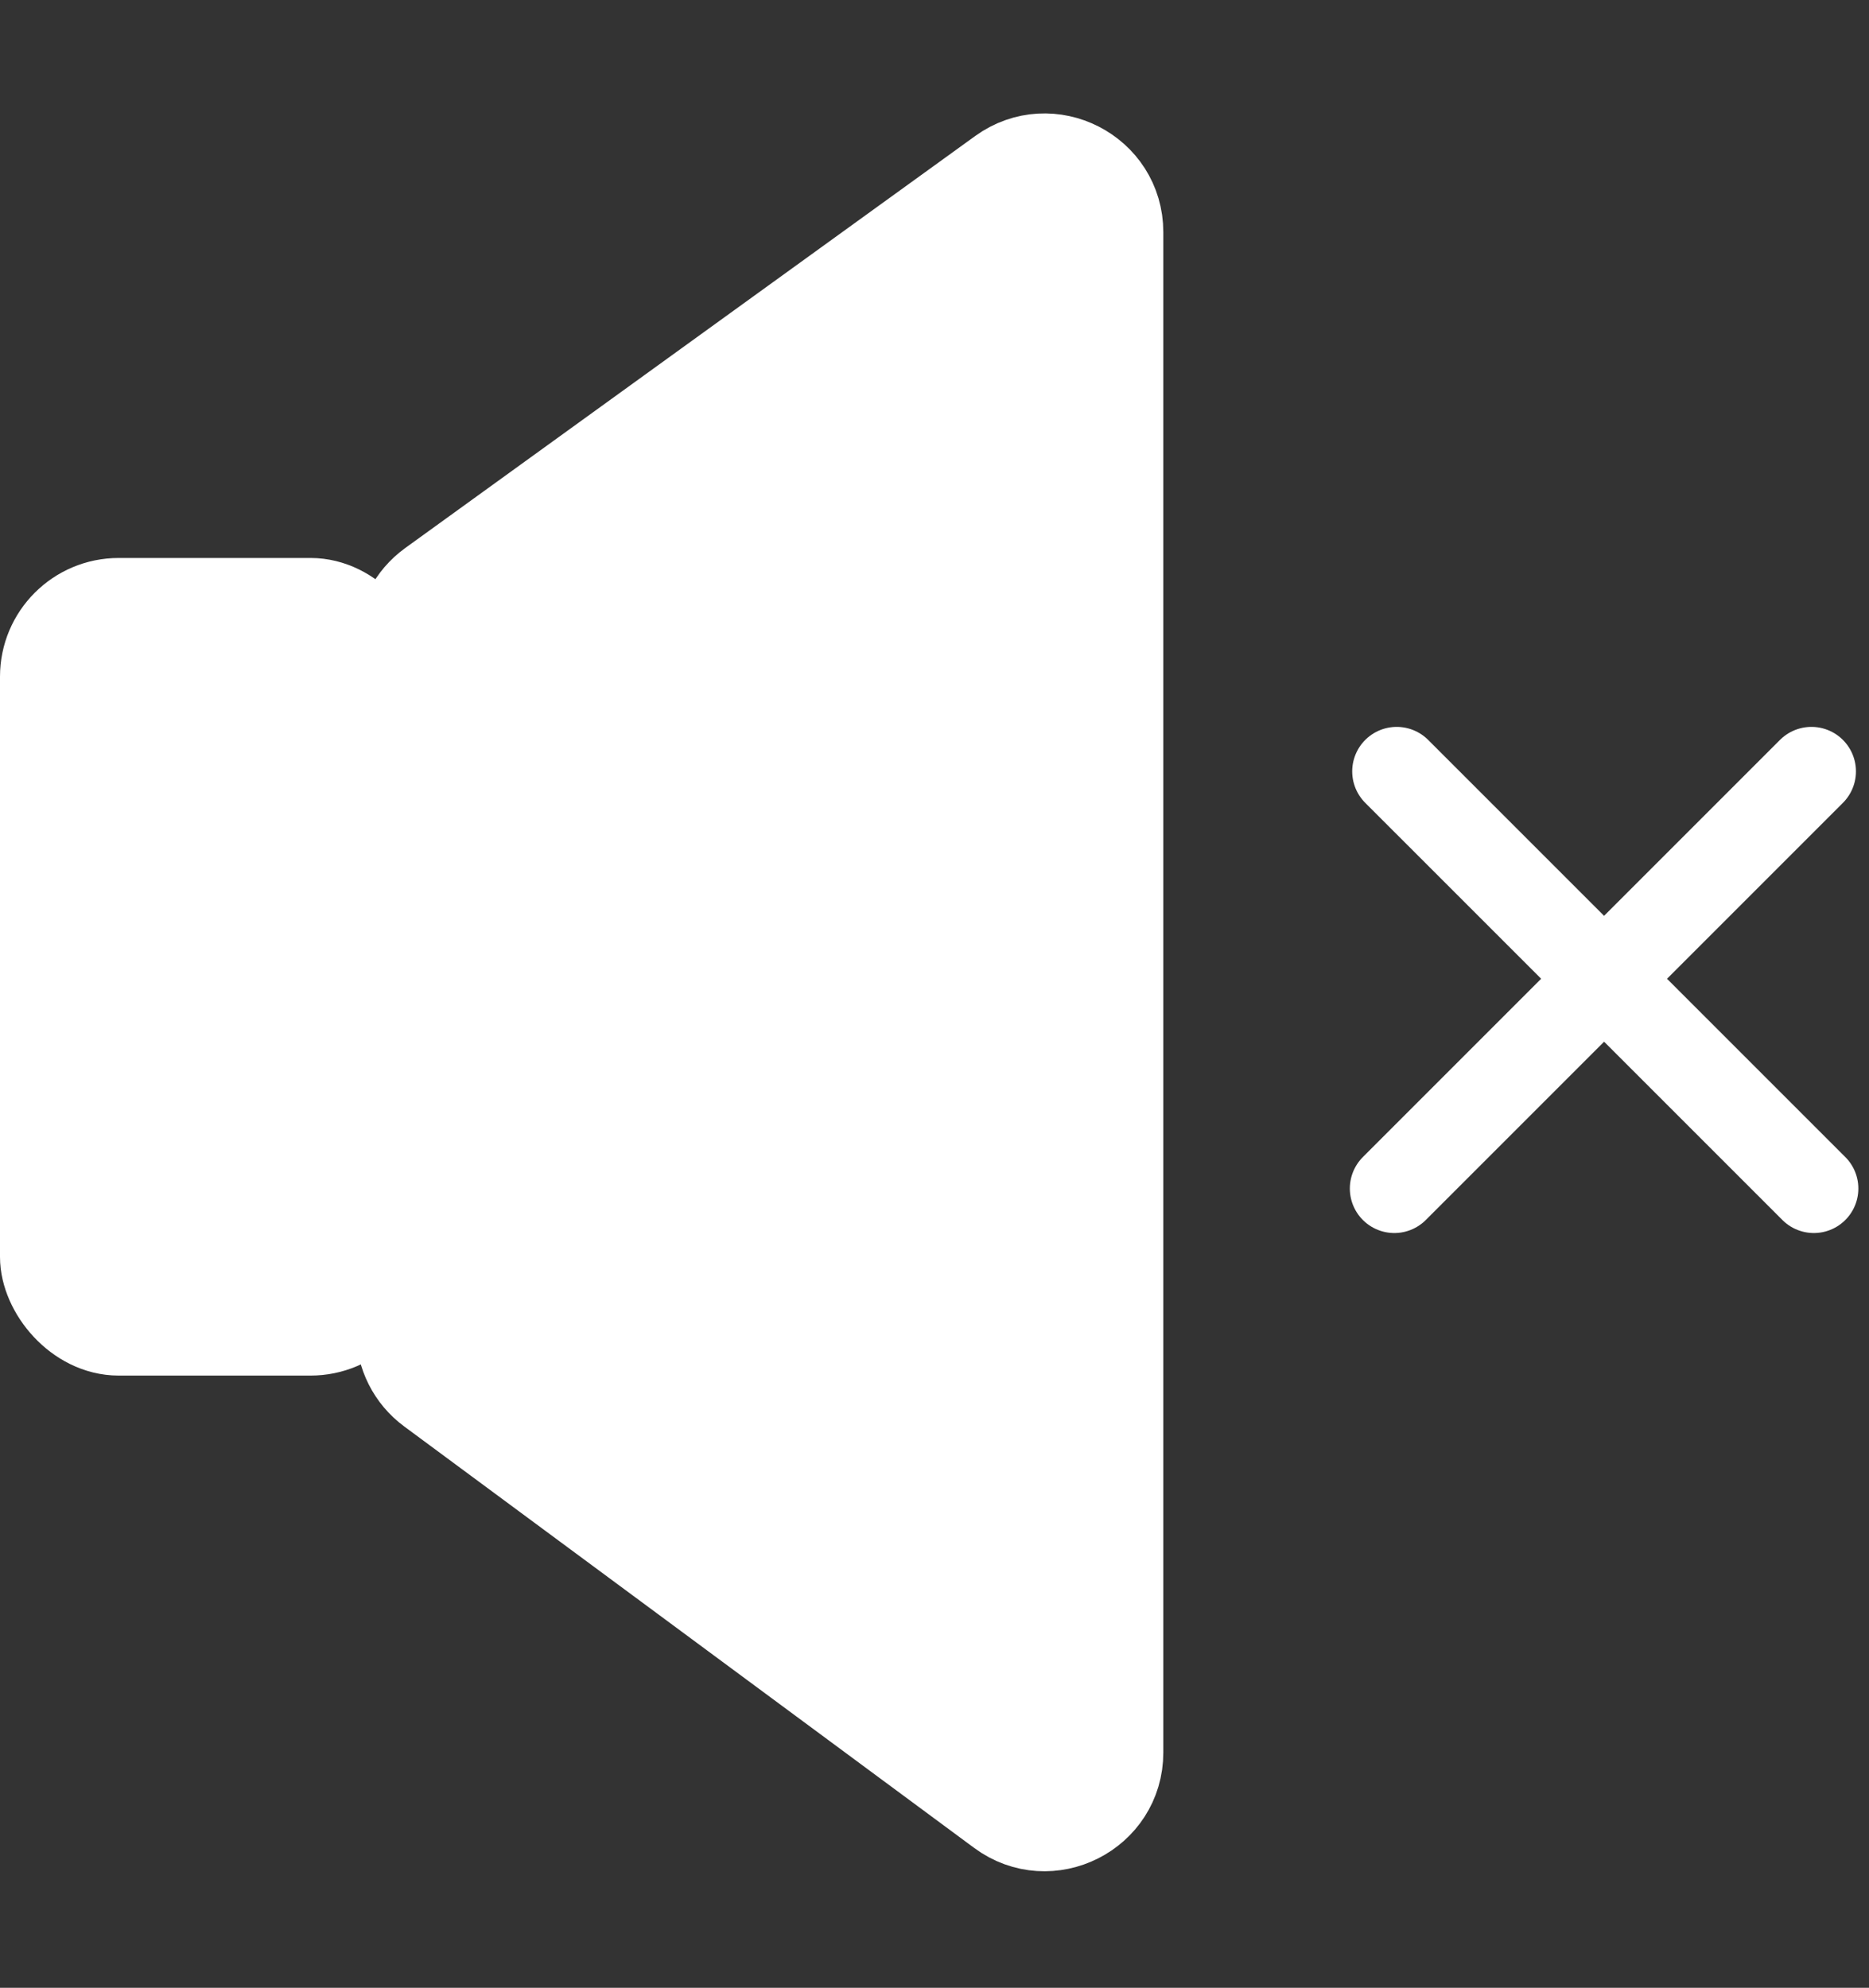
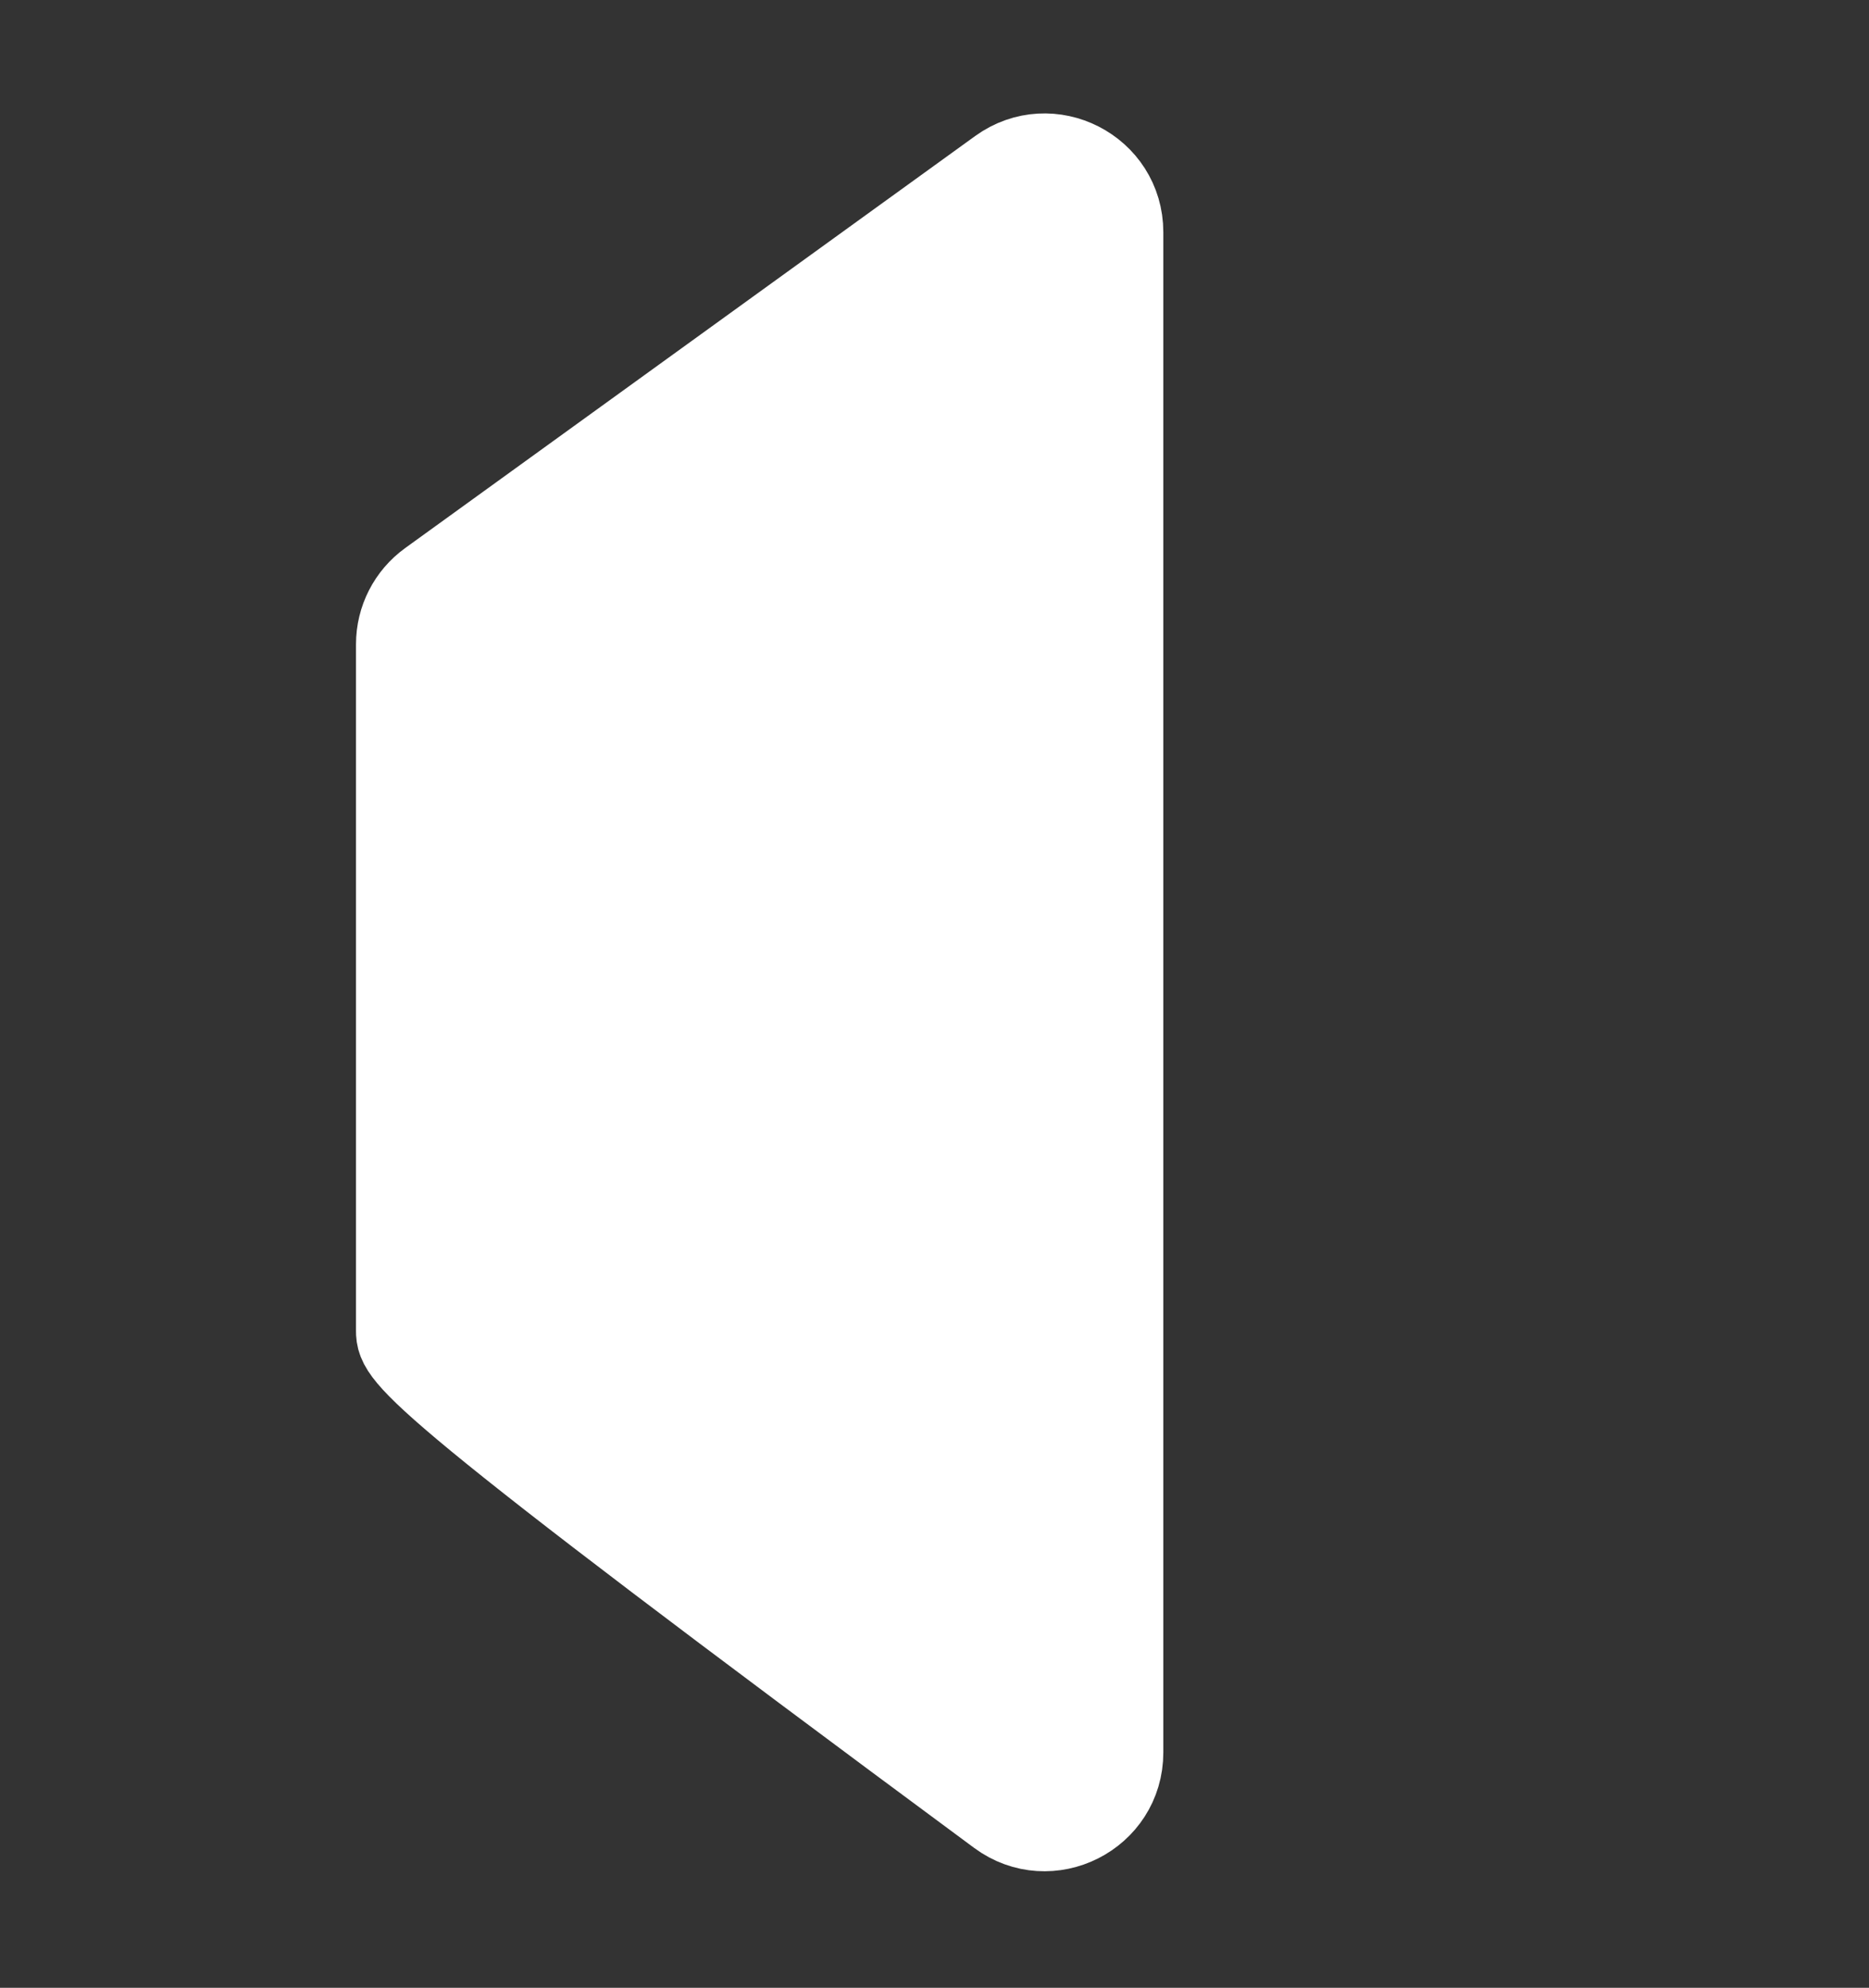
<svg xmlns="http://www.w3.org/2000/svg" width="63" height="67" viewBox="0 0 63 67" fill="none">
  <rect x="0" y="0" width="63" height="67" fill="#333333" stroke="none" />
-   <rect x="1.5" y="20.307" width="11.468" height="24.558" rx="2.5" fill="white" stroke="white" stroke-width="3" />
-   <path d="M13.5 21.715C13.5 20.913 13.885 20.159 14.536 19.689L33.749 5.801C35.402 4.606 37.713 5.787 37.713 7.827V59.068C37.713 61.12 35.377 62.298 33.727 61.078L14.514 46.871C13.876 46.4 13.5 45.654 13.5 44.861V21.715Z" fill="white" stroke="white" stroke-width="3" />
-   <path d="M47 40.06L61.06 26" stroke="white" stroke-width="3" stroke-linecap="round" />
-   <path d="M47.08 26L61.141 40.06" stroke="white" stroke-width="3" stroke-linecap="round" />
+   <path d="M13.5 21.715C13.5 20.913 13.885 20.159 14.536 19.689L33.749 5.801C35.402 4.606 37.713 5.787 37.713 7.827V59.068C37.713 61.12 35.377 62.298 33.727 61.078C13.876 46.4 13.5 45.654 13.5 44.861V21.715Z" fill="white" stroke="white" stroke-width="3" />
</svg>